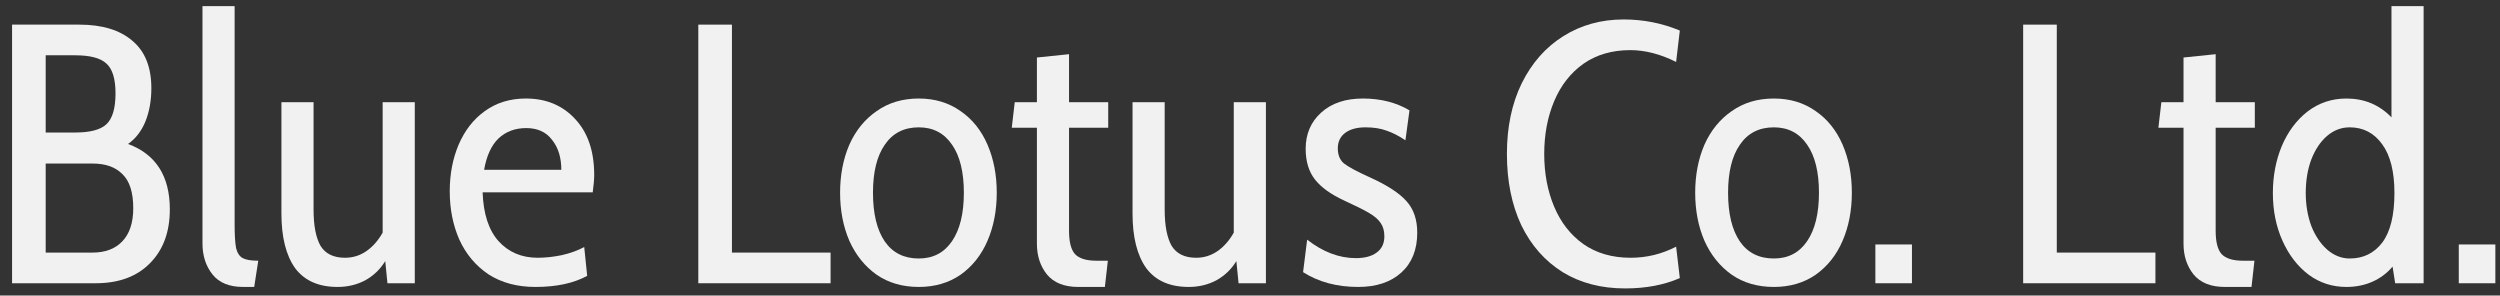
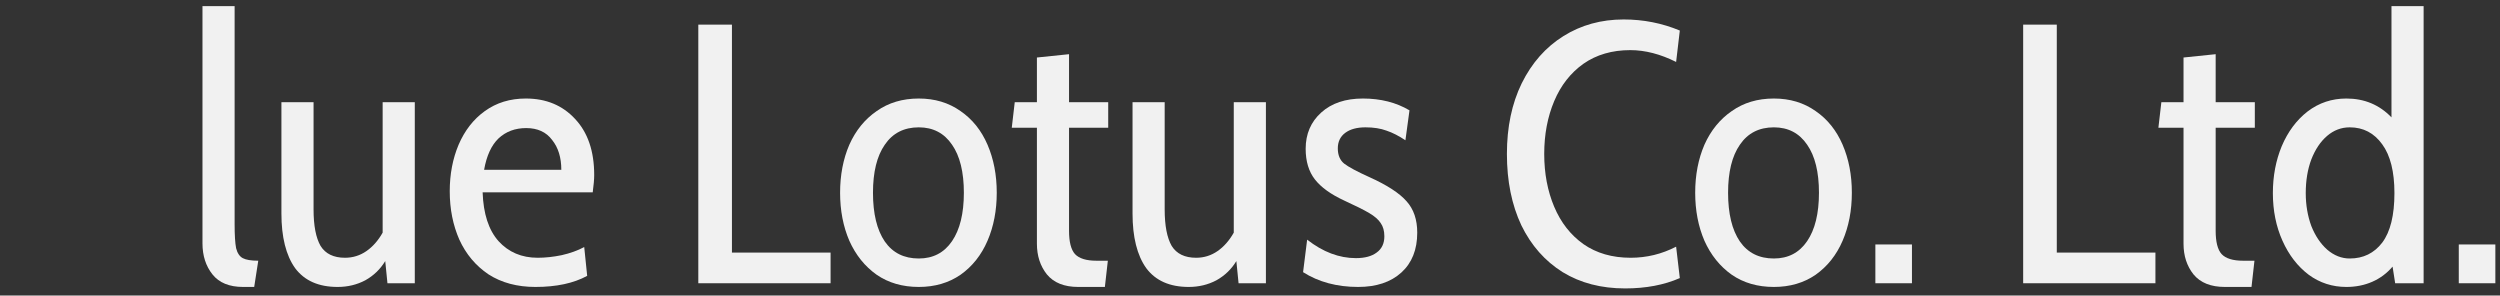
<svg xmlns="http://www.w3.org/2000/svg" width="203" height="24" viewBox="0 0 203 24" fill="none">
  <rect x="0" y="0" width="203" height="24" fill="#333333" stroke="none" />
  <path d="M199.653 19.85H202.623V23H199.653V19.85Z" fill="#F1F1F1" />
  <path d="M196.798 0.5V23H194.488L194.277 21.65C193.817 22.19 193.268 22.6 192.628 22.88C191.988 23.16 191.287 23.3 190.527 23.3C189.387 23.3 188.367 22.97 187.467 22.31C186.567 21.63 185.857 20.71 185.337 19.55C184.817 18.39 184.557 17.1 184.557 15.68C184.557 14.3 184.797 13.03 185.277 11.87C185.777 10.69 186.478 9.75 187.378 9.05C188.298 8.35 189.347 8 190.527 8C191.987 8 193.208 8.51 194.188 9.53V0.5H196.798ZM190.798 20.99C191.898 20.99 192.778 20.56 193.438 19.7C194.097 18.82 194.428 17.48 194.428 15.68C194.428 13.94 194.097 12.62 193.438 11.72C192.778 10.8 191.898 10.34 190.798 10.34C190.118 10.34 189.507 10.57 188.967 11.03C188.427 11.49 187.998 12.13 187.678 12.95C187.378 13.75 187.227 14.66 187.227 15.68C187.227 16.64 187.378 17.53 187.678 18.35C187.998 19.15 188.427 19.79 188.967 20.27C189.527 20.75 190.138 20.99 190.798 20.99Z" fill="#F1F1F1" />
  <path d="M180.662 23.3C179.522 23.3 178.672 22.96 178.112 22.28C177.572 21.6 177.302 20.77 177.302 19.79V10.37H175.262L175.502 8.3H177.302V4.67L179.912 4.4V8.3H183.092V10.37H179.912V18.74C179.912 19.64 180.072 20.27 180.392 20.63C180.732 20.99 181.312 21.17 182.132 21.17H183.062L182.822 23.3H180.662Z" fill="#F1F1F1" />
  <path d="M164.281 2H167.011V20.51H175.021V23H164.281V2Z" fill="#F1F1F1" />
  <path d="M152.28 19.85H155.25V23H152.28V19.85Z" fill="#F1F1F1" />
  <path d="M144.04 23.3C142.72 23.3 141.58 22.97 140.62 22.31C139.66 21.63 138.92 20.71 138.4 19.55C137.9 18.39 137.65 17.09 137.65 15.65C137.65 14.21 137.9 12.91 138.4 11.75C138.92 10.59 139.66 9.68 140.62 9.02C141.58 8.34 142.72 8 144.04 8C145.34 8 146.47 8.34 147.43 9.02C148.39 9.68 149.12 10.59 149.62 11.75C150.12 12.91 150.37 14.21 150.37 15.65C150.37 17.09 150.12 18.39 149.62 19.55C149.12 20.71 148.39 21.63 147.43 22.31C146.47 22.97 145.34 23.3 144.04 23.3ZM144.04 20.99C145.2 20.99 146.1 20.52 146.74 19.58C147.38 18.64 147.7 17.33 147.7 15.65C147.7 13.97 147.38 12.67 146.74 11.75C146.1 10.81 145.2 10.34 144.04 10.34C142.84 10.34 141.92 10.81 141.28 11.75C140.64 12.67 140.32 13.97 140.32 15.65C140.32 17.35 140.64 18.67 141.28 19.61C141.92 20.53 142.84 20.99 144.04 20.99Z" fill="#F1F1F1" />
  <path d="M131.961 23.42C130.021 23.42 128.331 22.98 126.891 22.1C125.451 21.2 124.331 19.93 123.531 18.29C122.751 16.63 122.361 14.7 122.361 12.5C122.361 10.32 122.761 8.41 123.561 6.77C124.381 5.11 125.511 3.83 126.951 2.93C128.391 2.03 130.021 1.58 131.841 1.58C133.441 1.58 134.961 1.88 136.401 2.48L136.101 5.03C134.821 4.39 133.581 4.07 132.381 4.07C130.901 4.07 129.631 4.44 128.571 5.18C127.531 5.92 126.741 6.93 126.201 8.21C125.661 9.49 125.391 10.92 125.391 12.5C125.391 14.08 125.661 15.51 126.201 16.79C126.741 18.07 127.531 19.08 128.571 19.82C129.631 20.56 130.911 20.93 132.411 20.93C133.711 20.93 134.941 20.63 136.101 20.03L136.401 22.58C135.121 23.14 133.641 23.42 131.961 23.42Z" fill="#F1F1F1" />
  <path d="M110.28 23.3C108.56 23.3 107.07 22.9 105.81 22.1L106.14 19.46C107.42 20.46 108.74 20.96 110.1 20.96C110.82 20.96 111.38 20.81 111.78 20.51C112.2 20.21 112.41 19.77 112.41 19.19C112.41 18.75 112.31 18.39 112.11 18.11C111.93 17.83 111.62 17.56 111.18 17.3C110.74 17.04 110.06 16.7 109.14 16.28C108.06 15.78 107.27 15.21 106.77 14.57C106.27 13.93 106.02 13.1 106.02 12.08C106.02 10.88 106.44 9.9 107.28 9.14C108.12 8.38 109.25 8 110.67 8C112.11 8 113.37 8.32 114.45 8.96L114.12 11.39C113.58 11.03 113.07 10.77 112.59 10.61C112.11 10.43 111.54 10.34 110.88 10.34C110.18 10.34 109.63 10.49 109.23 10.79C108.83 11.09 108.63 11.51 108.63 12.05C108.63 12.59 108.8 13 109.14 13.28C109.5 13.56 110.19 13.93 111.21 14.39C112.63 15.03 113.63 15.68 114.21 16.34C114.79 16.98 115.08 17.83 115.08 18.89C115.08 20.27 114.65 21.35 113.79 22.13C112.93 22.91 111.76 23.3 110.28 23.3Z" fill="#F1F1F1" />
  <path d="M102.792 8.3V23H100.572L100.392 21.2C99.992 21.86 99.452 22.38 98.772 22.76C98.092 23.12 97.342 23.3 96.522 23.3C94.982 23.3 93.832 22.79 93.072 21.77C92.332 20.73 91.962 19.25 91.962 17.33V8.3H94.572V17C94.572 18.32 94.762 19.31 95.142 19.97C95.542 20.61 96.202 20.93 97.122 20.93C97.762 20.93 98.342 20.75 98.862 20.39C99.382 20.03 99.822 19.53 100.182 18.89V8.3H102.792Z" fill="#F1F1F1" />
  <path d="M87.556 23.3C86.416 23.3 85.567 22.96 85.007 22.28C84.466 21.6 84.197 20.77 84.197 19.79V10.37H82.156L82.397 8.3H84.197V4.67L86.806 4.4V8.3H89.987V10.37H86.806V18.74C86.806 19.64 86.966 20.27 87.287 20.63C87.626 20.99 88.207 21.17 89.026 21.17H89.957L89.716 23.3H87.556Z" fill="#F1F1F1" />
  <path d="M74.606 23.3C73.286 23.3 72.146 22.97 71.186 22.31C70.226 21.63 69.486 20.71 68.966 19.55C68.466 18.39 68.216 17.09 68.216 15.65C68.216 14.21 68.466 12.91 68.966 11.75C69.486 10.59 70.226 9.68 71.186 9.02C72.146 8.34 73.286 8 74.606 8C75.906 8 77.036 8.34 77.996 9.02C78.956 9.68 79.686 10.59 80.186 11.75C80.686 12.91 80.936 14.21 80.936 15.65C80.936 17.09 80.686 18.39 80.186 19.55C79.686 20.71 78.956 21.63 77.996 22.31C77.036 22.97 75.906 23.3 74.606 23.3ZM74.606 20.99C75.766 20.99 76.666 20.52 77.306 19.58C77.946 18.64 78.266 17.33 78.266 15.65C78.266 13.97 77.946 12.67 77.306 11.75C76.666 10.81 75.766 10.34 74.606 10.34C73.406 10.34 72.486 10.81 71.846 11.75C71.206 12.67 70.886 13.97 70.886 15.65C70.886 17.35 71.206 18.67 71.846 19.61C72.486 20.53 73.406 20.99 74.606 20.99Z" fill="#F1F1F1" />
  <path d="M56.703 2H59.433V20.51H67.443V23H56.703V2Z" fill="#F1F1F1" />
  <path d="M43.479 23.3C41.999 23.3 40.729 22.96 39.669 22.28C38.629 21.58 37.839 20.64 37.299 19.46C36.779 18.28 36.519 16.97 36.519 15.53C36.519 14.15 36.759 12.89 37.239 11.75C37.739 10.59 38.449 9.68 39.369 9.02C40.309 8.34 41.419 8 42.699 8C44.339 8 45.669 8.55 46.689 9.65C47.729 10.75 48.249 12.27 48.249 14.21C48.249 14.55 48.209 15.02 48.129 15.62H39.189C39.249 17.36 39.679 18.68 40.479 19.58C41.299 20.48 42.359 20.93 43.659 20.93C44.279 20.93 44.929 20.86 45.609 20.72C46.309 20.56 46.919 20.34 47.439 20.06L47.679 22.4C46.579 23 45.179 23.3 43.479 23.3ZM45.579 13.79C45.579 12.79 45.329 11.98 44.829 11.36C44.349 10.72 43.649 10.4 42.729 10.4C41.829 10.4 41.079 10.68 40.479 11.24C39.899 11.8 39.509 12.65 39.309 13.79H45.579Z" fill="#F1F1F1" />
  <path d="M33.681 8.3V23H31.461L31.281 21.2C30.881 21.86 30.341 22.38 29.661 22.76C28.981 23.12 28.231 23.3 27.411 23.3C25.871 23.3 24.721 22.79 23.961 21.77C23.221 20.73 22.851 19.25 22.851 17.33V8.3H25.461V17C25.461 18.32 25.651 19.31 26.031 19.97C26.431 20.61 27.091 20.93 28.011 20.93C28.651 20.93 29.231 20.75 29.751 20.39C30.271 20.03 30.711 19.53 31.071 18.89V8.3H33.681Z" fill="#F1F1F1" />
  <path d="M19.741 23.3C18.621 23.3 17.791 22.96 17.251 22.28C16.711 21.6 16.441 20.76 16.441 19.76V0.5H19.051V18.2C19.051 19.08 19.091 19.73 19.171 20.15C19.271 20.55 19.451 20.82 19.711 20.96C19.971 21.1 20.391 21.17 20.971 21.17L20.641 23.3H19.741Z" fill="#F1F1F1" />
-   <path d="M10.4 11.69C12.66 12.53 13.79 14.3 13.79 17C13.79 18.84 13.25 20.3 12.17 21.38C11.11 22.46 9.64 23 7.76 23H0.98V2H6.44C8.3 2 9.74 2.44 10.76 3.32C11.78 4.18 12.29 5.46 12.29 7.16C12.29 8.16 12.13 9.06 11.81 9.86C11.49 10.64 11.02 11.25 10.4 11.69ZM3.71 10.76H6.11C7.31 10.76 8.15 10.54 8.63 10.1C9.13 9.64 9.38 8.8 9.38 7.58C9.38 6.4 9.13 5.59 8.63 5.15C8.15 4.71 7.31 4.49 6.11 4.49H3.71V10.76ZM7.52 20.51C8.54 20.51 9.34 20.21 9.92 19.61C10.52 18.99 10.82 18.09 10.82 16.91C10.82 15.63 10.53 14.71 9.95 14.15C9.39 13.57 8.58 13.28 7.52 13.28H3.71V20.51H7.52Z" fill="#F1F1F1" />
</svg>